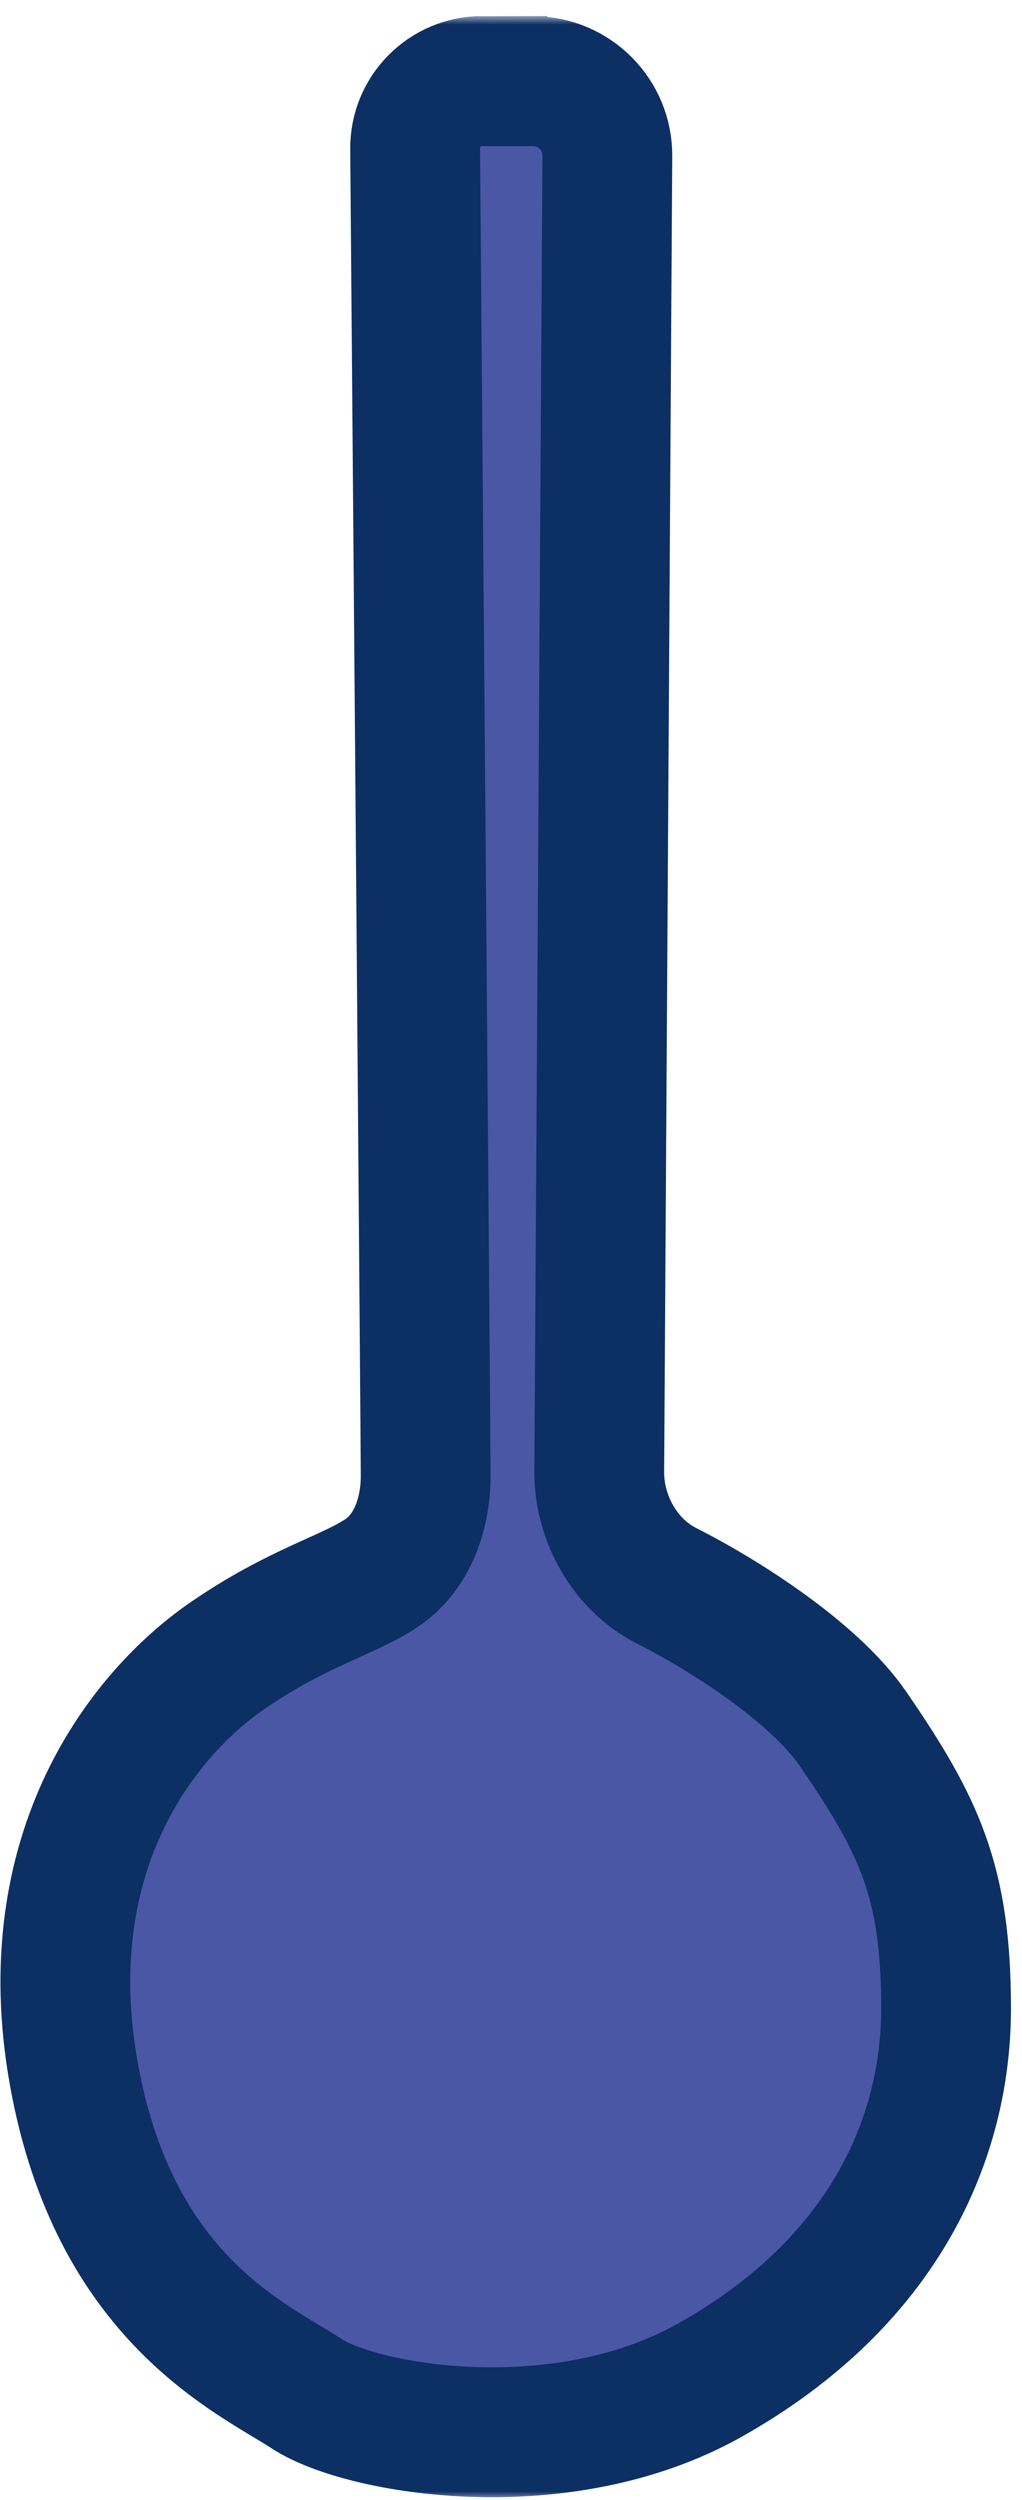
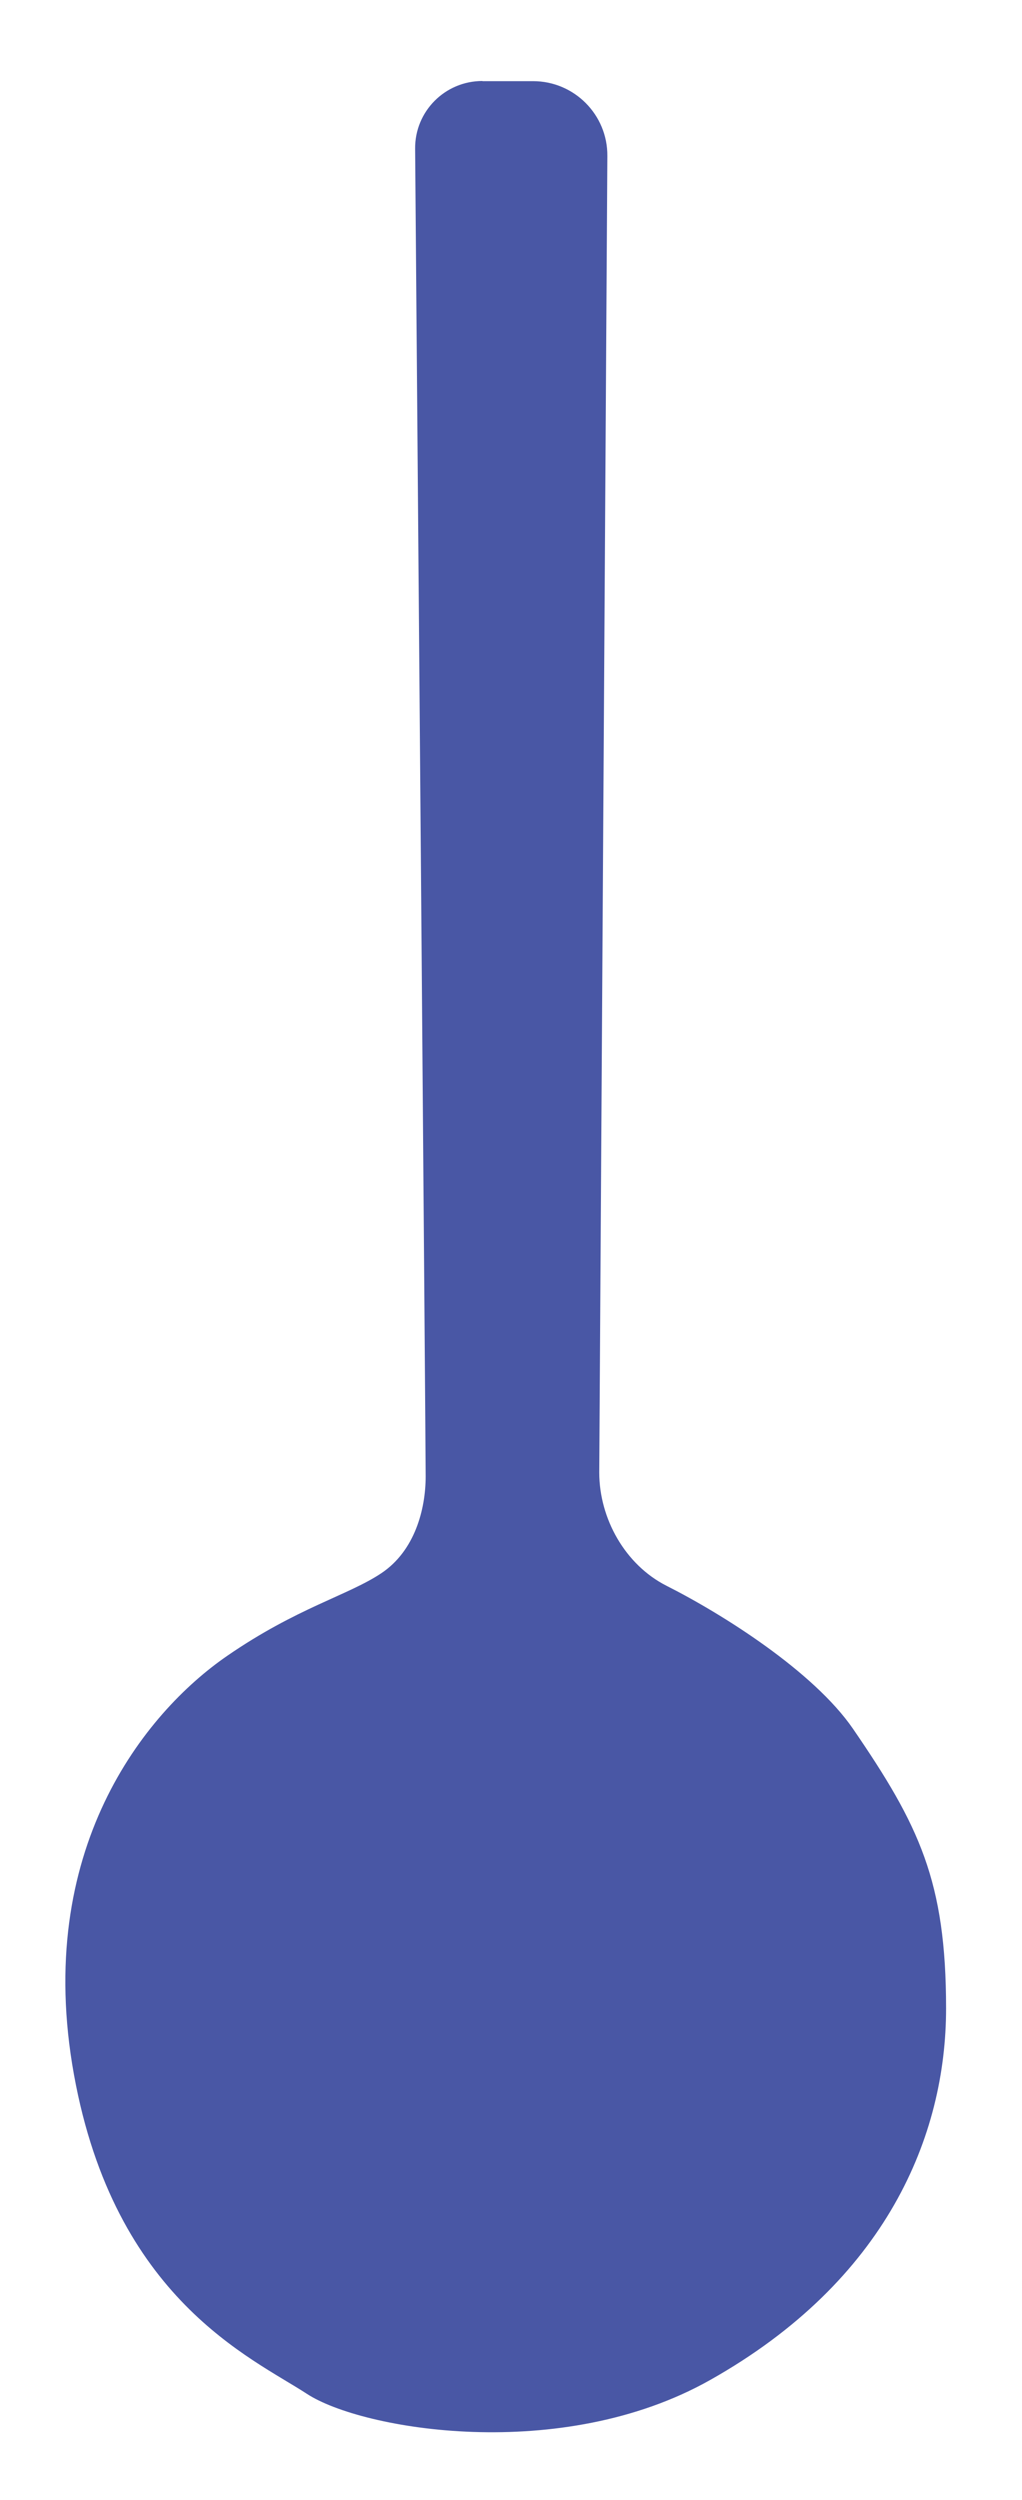
<svg xmlns="http://www.w3.org/2000/svg" width="63" height="154" viewBox="0 0 63 154" fill="none">
  <mask id="path-1-outside-1_389_6" maskUnits="userSpaceOnUse" x="-0.972" y="0.989" width="64" height="153" fill="black">
-     <rect fill="white" x="-0.972" y="0.989" width="64" height="153" />
-     <path d="M29.74 4.999H32.86C35.4 4.999 37.46 7.069 37.44 9.609L36.94 90.699C36.94 93.549 38.54 96.389 41.08 97.679C44.55 99.429 50.15 102.959 52.58 106.489C56.67 112.449 58.32 115.889 58.32 123.719C58.32 131.549 54.65 140.489 43.77 146.609C34.59 151.779 22.32 149.679 18.92 147.459C15.52 145.239 7.06 141.619 4.56 127.799C2.06 113.979 8.91 105.509 13.99 102.009C18.31 99.029 21.48 98.269 23.52 96.899C25.56 95.529 26.24 92.989 26.24 90.939C26.24 89.169 25.73 26.129 25.59 9.159C25.57 6.859 27.43 4.989 29.74 4.989V4.999Z" />
-   </mask>
+     </mask>
  <path d="M29.74 4.999H32.86C35.4 4.999 37.46 7.069 37.44 9.609L36.94 90.699C36.94 93.549 38.54 96.389 41.08 97.679C44.55 99.429 50.15 102.959 52.58 106.489C56.67 112.449 58.32 115.889 58.32 123.719C58.32 131.549 54.65 140.489 43.77 146.609C34.59 151.779 22.32 149.679 18.92 147.459C15.52 145.239 7.06 141.619 4.56 127.799C2.06 113.979 8.91 105.509 13.99 102.009C18.31 99.029 21.48 98.269 23.52 96.899C25.56 95.529 26.24 92.989 26.24 90.939C26.24 89.169 25.73 26.129 25.59 9.159C25.57 6.859 27.43 4.989 29.74 4.989V4.999Z" fill="#4957A5" />
-   <path d="M29.74 4.999H32.86C35.4 4.999 37.46 7.069 37.44 9.609L36.94 90.699C36.94 93.549 38.54 96.389 41.08 97.679C44.55 99.429 50.15 102.959 52.58 106.489C56.67 112.449 58.32 115.889 58.32 123.719C58.32 131.549 54.65 140.489 43.77 146.609C34.59 151.779 22.32 149.679 18.92 147.459C15.52 145.239 7.06 141.619 4.56 127.799C2.06 113.979 8.91 105.509 13.99 102.009C18.31 99.029 21.48 98.269 23.52 96.899C25.56 95.529 26.24 92.989 26.24 90.939C26.24 89.169 25.73 26.129 25.59 9.159C25.57 6.859 27.43 4.989 29.74 4.989V4.999Z" stroke="#0C2F64" stroke-width="8" mask="url(#path-1-outside-1_389_6)" />
</svg>